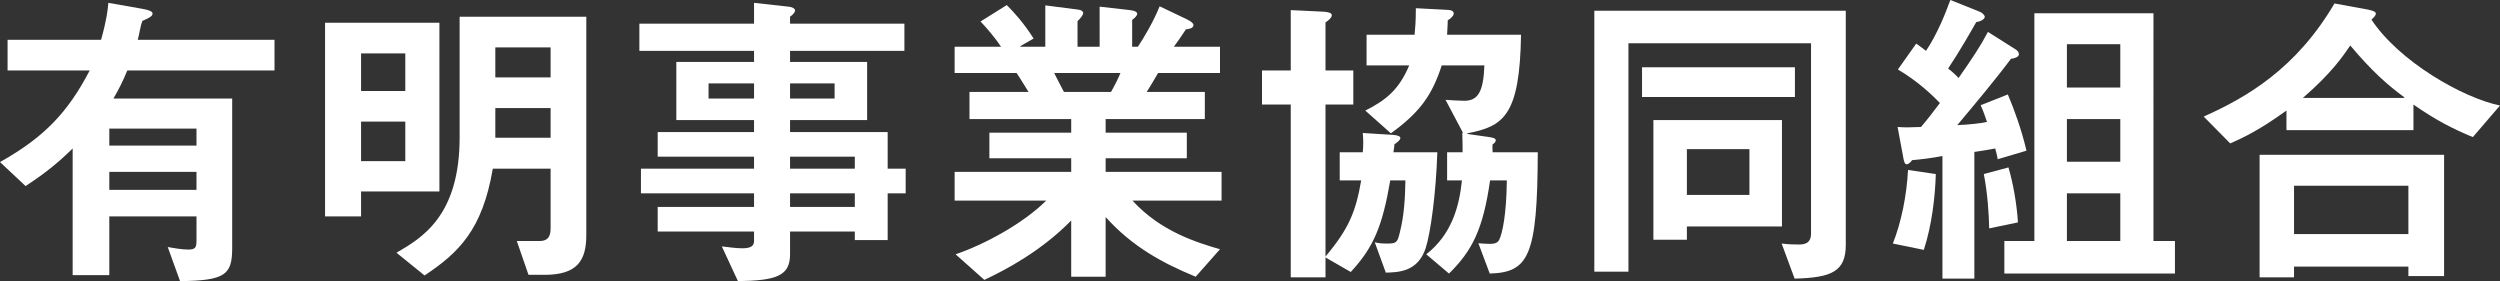
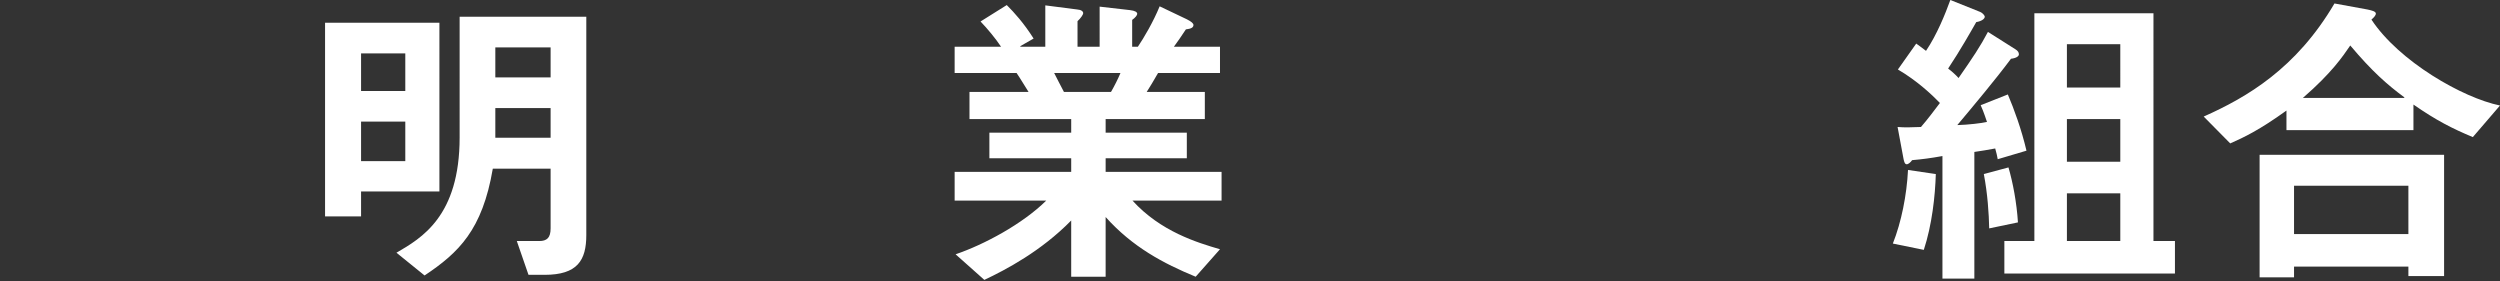
<svg xmlns="http://www.w3.org/2000/svg" id="_レイヤー_2" data-name="レイヤー 2" viewBox="0 0 474.84 53.4">
  <rect x="0" y="0" width="474.84" height="53.4" fill="#333333" stroke="none" />
  <defs>
    <style>
      .cls-1 {
        fill: #fff;
      }
    </style>
  </defs>
-   <path class="cls-1" d="M1.44,7.56H19.2c1.08-3.9,1.26-5.64,1.38-7.02l6.48,1.14c.96,.18,1.92,.42,1.92,.9,0,.6-1.02,.96-1.92,1.38-.42,.96-.6,2.64-.9,3.6h25.98v5.82H24.18c-.78,1.92-1.62,3.6-2.64,5.34h22.56v28.38c0,5.1-1.32,6.18-9.9,6.3l-2.34-6.48c1.08,.18,2.58,.48,3.9,.48s1.56-.36,1.56-1.68v-4.62H20.76v11.16h-6.96V28.2c-2.76,2.7-5.1,4.62-8.94,7.14L0,30.78c8.58-4.8,12.96-9.6,17.04-17.4H1.44V7.56ZM37.32,27.66v-3.24H20.76v3.24h16.56Zm0,8.4v-3.42H20.76v3.42h16.56Z" />
  <path class="cls-1" d="M61.74,41.1V4.32h21.72V36.36h-14.88v4.74h-6.84Zm15.24-23.82v-7.14h-8.4v7.14h8.4Zm0,13.32v-7.5h-8.4v7.5h8.4Zm27.6,1.44h-10.98c-1.98,11.64-6.48,15.96-12.96,20.28l-5.34-4.32c4.74-2.76,12-6.9,12-21.9V3.18h24.06V44.64c0,4.8-1.68,7.56-7.92,7.56h-3.06l-2.22-6.42h4.26c1.44,0,2.16-.6,2.16-2.4v-11.34Zm0-17.34v-5.7h-10.5v5.7h10.5Zm-10.5,11.46h10.5v-5.64h-10.5v5.64Z" />
-   <path class="cls-1" d="M137.1,46.8c1.26,.12,2.46,.36,3.96,.36,1.74,0,2.16-.6,2.16-1.38v-1.8h-18.3v-4.68h18.3v-2.58h-21.48v-4.68h21.48v-2.28h-18.3v-4.68h18.3v-2.28h-14.76V11.76h14.76v-2.1h-21.78V4.5h21.78V.54l6.48,.72c.84,.06,1.32,.42,1.32,.72s-.36,.78-.96,1.2v1.32h21.72v5.16h-21.72v2.1h14.64v11.04h-14.64v2.28h18.54v6.96h3.42v4.68h-3.42v8.88h-6.24v-1.62h-12.3v4.32c0,4.14-2.64,4.98-9.9,5.1l-3.06-6.6Zm6.12-28.08v-2.88h-8.64v2.88h8.64Zm15.3,0v-2.88h-8.46v2.88h8.46Zm3.84,13.32v-2.28h-12.3v2.28h12.3Zm0,7.26v-2.58h-12.3v2.58h12.3Z" />
  <path class="cls-1" d="M227.1,52.56c-6.12-2.52-12-5.64-17.1-11.34v11.34h-6.54v-10.68c-5.7,5.82-12.42,9.36-16.5,11.28l-5.46-4.86c5.46-1.86,12.72-5.76,17.22-10.2h-17.4v-5.46h22.14v-2.58h-15.54v-4.86h15.54v-2.58h-19.32v-5.16h11.22c-.78-1.2-1.68-2.76-2.28-3.6h-11.76v-4.98h8.82c-1.08-1.62-2.58-3.42-3.9-4.8l4.98-3.12c1.44,1.44,3.24,3.42,5.1,6.36l-2.52,1.44v.12h4.74V1.02l6.06,.78c.78,.06,1.14,.36,1.14,.72,0,.24-.48,.96-1.08,1.5v4.86h4.2V1.26l5.76,.66c.96,.12,1.38,.36,1.38,.72,0,.24-.36,.72-.96,1.14v5.1h1.08c1.14-1.68,2.94-4.74,4.14-7.68l5.16,2.46c.84,.42,1.26,.78,1.26,1.08,0,.48-.42,.72-1.44,.84-.84,1.26-1.68,2.52-2.28,3.3h8.76v4.98h-11.76c-.84,1.5-1.56,2.64-2.16,3.6h11.04v5.16h-18.84v2.58h15.42v4.86h-15.42v2.58h22.02v5.46h-16.92c5.34,5.88,12.3,7.98,16.62,9.24l-4.62,5.22Zm-26.88-38.7c.48,.9,1.2,2.4,1.86,3.6h8.94c.66-1.14,1.32-2.46,1.8-3.6h-12.6Z" />
-   <path class="cls-1" d="M261.12,46.02c.72,.18,1.26,.24,2.46,.24,1.62,0,1.86-.24,2.28-2.04,.84-3.24,1.02-6.6,1.08-9.96h-2.88c-1.5,8.76-3.18,12.72-7.5,17.4l-4.8-2.76v3.78h-6.6V19.86h-5.46v-6.48h5.46V1.92l6.24,.3c.9,.06,1.56,.24,1.56,.66s-.48,.9-1.2,1.38V13.38h5.28v6.48h-5.28v28.86c4.44-5.28,5.76-8.52,6.78-14.46h-4.08v-5.34h4.38c.12-1.2,.12-2.4,0-3.66l5.76,.36c.9,.06,1.38,.3,1.38,.6,0,.36-.54,.78-1.14,1.2,0,.48-.12,1.14-.18,1.5h8.34c-.24,7.62-1.26,15.3-2.22,18.24-1.5,4.5-5.22,4.56-7.56,4.62l-2.1-5.76Zm19.68,.18c.72,.06,1.56,.12,2.22,.12,.84,0,1.44-.18,1.74-.78,.6-1.26,1.38-4.8,1.44-11.28h-3.18c-1.32,9.24-3.36,13.32-7.8,17.7l-4.32-3.66c4.8-3.78,6.24-8.94,6.78-14.04h-2.82v-5.34h2.94c0-.9,0-2.34-.06-3.66v.06l.12-.12-3.3-6.24c.72,.06,2.64,.18,3.54,.18,2.58,0,3.66-1.62,3.84-6.72h-8.1c-1.8,5.52-4.02,8.82-9.66,12.9l-4.86-4.32c3.96-1.98,6.42-4.02,8.34-8.58h-8.1V6.6h9.12c.12-1.32,.24-2.4,.24-5.04l5.76,.3c.96,0,1.44,.24,1.44,.72,0,.3-.42,.9-1.14,1.26,0,.96-.12,2.16-.12,2.76h14.04c-.24,15.36-3.3,17.4-10.2,18.72v.12l4.2,.6c.84,.12,1.2,.3,1.2,.6,0,.24-.18,.54-.6,.78-.06,.42,0,1.08,0,1.5h8.58c-.06,19.8-1.74,22.8-9.12,23.04l-2.16-5.76Z" />
-   <path class="cls-1" d="M350.58,46.5c0,5.04-2.64,6.24-9.72,6.42l-2.46-6.66c1.44,.18,2.82,.18,3.24,.18,1.08,0,2.34-.18,2.34-2.1V8.22h-34.68V51.6h-6.48V2.04h47.76V46.5Zm-9.66-28.08h-29.04v-5.64h29.04v5.64Zm-26.88,27.12V22.8h24.42v20.22h-18.06v2.52h-6.36Zm18.24-8.52v-8.7h-11.88v8.7h11.88Z" />
  <path class="cls-1" d="M359.52,46.26c1.62-4.08,2.64-9.18,2.88-13.98l5.28,.78c-.12,4.14-.72,9.66-2.28,14.4l-5.88-1.2Zm19.92-16.02c-.12-.6-.24-1.26-.48-2.04-1.32,.24-2.64,.48-3.96,.66v24.06h-6.06V29.64c-2.34,.42-3.78,.6-5.76,.78-.3,.42-.72,.78-1.02,.78-.36,0-.48-.42-.6-.96l-1.14-6.12c1.38,.12,2.7,.06,4.44,0,1.26-1.44,2.46-3.06,3.6-4.56-1.5-1.56-4.38-4.26-7.98-6.36l3.48-4.92c.36,.24,.9,.66,1.86,1.38,2.1-3.12,3.66-7.02,4.62-9.66l5.7,2.28c.42,.18,.84,.66,.84,.9,0,.36-.54,.84-1.62,1.02-.96,1.68-3.06,5.4-5.34,8.82,.78,.6,1.5,1.26,1.98,1.8,2.64-3.78,4.2-6.12,5.58-8.76l5.22,3.3c.48,.3,.66,.6,.66,.96s-.48,.72-1.5,.84c-3,4.02-7.08,8.88-10.2,12.6,2.1-.06,4.62-.36,5.64-.6-.66-1.98-.96-2.64-1.2-3.18l5.16-2.04c1.2,2.82,2.58,6.6,3.54,10.68l-5.46,1.62Zm-1.62,13.14c-.06-2.82-.3-6.54-1.02-10.32l4.68-1.26c.84,2.88,1.56,6.66,1.8,10.44l-5.46,1.14Zm31.2,2.4h4.08v6.18h-32.4v-6.18h5.7V2.52h22.62V45.78Zm-6.3-29.16V8.4h-10.14v8.22h10.14Zm0,14.1v-8.1h-10.14v8.1h10.14Zm0,15.06v-9.06h-10.14v9.06h10.14Z" />
  <path class="cls-1" d="M469.68,26.04c-3.9-1.62-6.96-3.18-11.28-6.18v4.86h-24.12v-3.72c-5.16,3.72-8.1,5.1-10.68,6.24l-5.04-5.1c8.22-3.66,17.58-9.12,24.84-21.48l6.24,1.14c.84,.18,1.62,.36,1.62,.78,0,.36-.42,.78-.84,1.14,5.22,7.92,17.34,14.88,24.42,16.32l-5.16,6Zm-5.46,26.4h-6.78v-1.8h-21.72v2.04h-6.54V29.4h35.04v23.04Zm-6.78-7.98v-9.18h-21.72v9.18h21.72Zm-.78-25.86v-.12c-3.24-2.4-6.12-4.92-10.26-9.84-1.44,2.1-3.48,5.16-9,9.96h19.26Z" />
</svg>